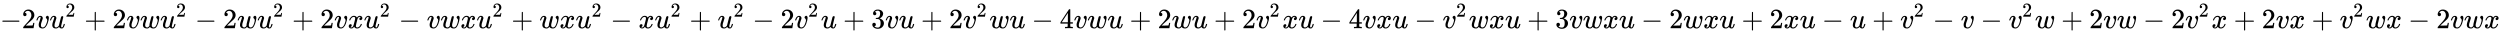
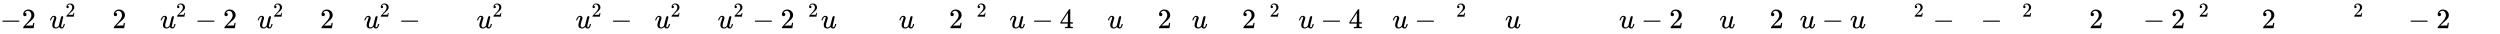
<svg xmlns="http://www.w3.org/2000/svg" xmlns:xlink="http://www.w3.org/1999/xlink" width="207.35ex" height="2.843ex" style="vertical-align: -0.505ex;" viewBox="0 -1006.6 89275.5 1223.9" role="img" focusable="false" aria-labelledby="MathJax-SVG-1-Title">
  <title id="MathJax-SVG-1-Title">{\displaystyle -2vu^{2}+2vwu^{2}-2wu^{2}+2vxu^{2}-vwxu^{2}+wxu^{2}-xu^{2}+u^{2}-2v^{2}u+3vu+2v^{2}wu-4vwu+2wu+2v^{2}xu-4vxu-v^{2}wxu+3vwxu-2wxu+2xu-u+v^{2}-v-v^{2}w+2vw-2v^{2}x+2vx+v^{2}wx-2vwx}</title>
  <defs aria-hidden="true">
    <path stroke-width="1" id="E1-MJMAIN-2212" d="M84 237T84 250T98 270H679Q694 262 694 250T679 230H98Q84 237 84 250Z" />
    <path stroke-width="1" id="E1-MJMAIN-32" d="M109 429Q82 429 66 447T50 491Q50 562 103 614T235 666Q326 666 387 610T449 465Q449 422 429 383T381 315T301 241Q265 210 201 149L142 93L218 92Q375 92 385 97Q392 99 409 186V189H449V186Q448 183 436 95T421 3V0H50V19V31Q50 38 56 46T86 81Q115 113 136 137Q145 147 170 174T204 211T233 244T261 278T284 308T305 340T320 369T333 401T340 431T343 464Q343 527 309 573T212 619Q179 619 154 602T119 569T109 550Q109 549 114 549Q132 549 151 535T170 489Q170 464 154 447T109 429Z" />
-     <path stroke-width="1" id="E1-MJMATHI-76" d="M173 380Q173 405 154 405Q130 405 104 376T61 287Q60 286 59 284T58 281T56 279T53 278T49 278T41 278H27Q21 284 21 287Q21 294 29 316T53 368T97 419T160 441Q202 441 225 417T249 361Q249 344 246 335Q246 329 231 291T200 202T182 113Q182 86 187 69Q200 26 250 26Q287 26 319 60T369 139T398 222T409 277Q409 300 401 317T383 343T365 361T357 383Q357 405 376 424T417 443Q436 443 451 425T467 367Q467 340 455 284T418 159T347 40T241 -11Q177 -11 139 22Q102 54 102 117Q102 148 110 181T151 298Q173 362 173 380Z" />
-     <path stroke-width="1" id="E1-MJMATHI-75" d="M21 287Q21 295 30 318T55 370T99 420T158 442Q204 442 227 417T250 358Q250 340 216 246T182 105Q182 62 196 45T238 27T291 44T328 78L339 95Q341 99 377 247Q407 367 413 387T427 416Q444 431 463 431Q480 431 488 421T496 402L420 84Q419 79 419 68Q419 43 426 35T447 26Q469 29 482 57T512 145Q514 153 532 153Q551 153 551 144Q550 139 549 130T540 98T523 55T498 17T462 -8Q454 -10 438 -10Q372 -10 347 46Q345 45 336 36T318 21T296 6T267 -6T233 -11Q189 -11 155 7Q103 38 103 113Q103 170 138 262T173 379Q173 380 173 381Q173 390 173 393T169 400T158 404H154Q131 404 112 385T82 344T65 302T57 280Q55 278 41 278H27Q21 284 21 287Z" />
-     <path stroke-width="1" id="E1-MJMAIN-2B" d="M56 237T56 250T70 270H369V420L370 570Q380 583 389 583Q402 583 409 568V270H707Q722 262 722 250T707 230H409V-68Q401 -82 391 -82H389H387Q375 -82 369 -68V230H70Q56 237 56 250Z" />
-     <path stroke-width="1" id="E1-MJMATHI-77" d="M580 385Q580 406 599 424T641 443Q659 443 674 425T690 368Q690 339 671 253Q656 197 644 161T609 80T554 12T482 -11Q438 -11 404 5T355 48Q354 47 352 44Q311 -11 252 -11Q226 -11 202 -5T155 14T118 53T104 116Q104 170 138 262T173 379Q173 380 173 381Q173 390 173 393T169 400T158 404H154Q131 404 112 385T82 344T65 302T57 280Q55 278 41 278H27Q21 284 21 287Q21 293 29 315T52 366T96 418T161 441Q204 441 227 416T250 358Q250 340 217 250T184 111Q184 65 205 46T258 26Q301 26 334 87L339 96V119Q339 122 339 128T340 136T341 143T342 152T345 165T348 182T354 206T362 238T373 281Q402 395 406 404Q419 431 449 431Q468 431 475 421T483 402Q483 389 454 274T422 142Q420 131 420 107V100Q420 85 423 71T442 42T487 26Q558 26 600 148Q609 171 620 213T632 273Q632 306 619 325T593 357T580 385Z" />
-     <path stroke-width="1" id="E1-MJMATHI-78" d="M52 289Q59 331 106 386T222 442Q257 442 286 424T329 379Q371 442 430 442Q467 442 494 420T522 361Q522 332 508 314T481 292T458 288Q439 288 427 299T415 328Q415 374 465 391Q454 404 425 404Q412 404 406 402Q368 386 350 336Q290 115 290 78Q290 50 306 38T341 26Q378 26 414 59T463 140Q466 150 469 151T485 153H489Q504 153 504 145Q504 144 502 134Q486 77 440 33T333 -11Q263 -11 227 52Q186 -10 133 -10H127Q78 -10 57 16T35 71Q35 103 54 123T99 143Q142 143 142 101Q142 81 130 66T107 46T94 41L91 40Q91 39 97 36T113 29T132 26Q168 26 194 71Q203 87 217 139T245 247T261 313Q266 340 266 352Q266 380 251 392T217 404Q177 404 142 372T93 290Q91 281 88 280T72 278H58Q52 284 52 289Z" />
-     <path stroke-width="1" id="E1-MJMAIN-33" d="M127 463Q100 463 85 480T69 524Q69 579 117 622T233 665Q268 665 277 664Q351 652 390 611T430 522Q430 470 396 421T302 350L299 348Q299 347 308 345T337 336T375 315Q457 262 457 175Q457 96 395 37T238 -22Q158 -22 100 21T42 130Q42 158 60 175T105 193Q133 193 151 175T169 130Q169 119 166 110T159 94T148 82T136 74T126 70T118 67L114 66Q165 21 238 21Q293 21 321 74Q338 107 338 175V195Q338 290 274 322Q259 328 213 329L171 330L168 332Q166 335 166 348Q166 366 174 366Q202 366 232 371Q266 376 294 413T322 525V533Q322 590 287 612Q265 626 240 626Q208 626 181 615T143 592T132 580H135Q138 579 143 578T153 573T165 566T175 555T183 540T186 520Q186 498 172 481T127 463Z" />
+     <path stroke-width="1" id="E1-MJMATHI-75" d="M21 287Q21 295 30 318T55 370T99 420T158 442Q204 442 227 417T250 358Q250 340 216 246T182 105Q182 62 196 45T238 27T291 44T328 78L339 95Q341 99 377 247Q407 367 413 387T427 416Q444 431 463 431Q480 431 488 421T496 402L420 84Q419 79 419 68Q419 43 426 35Q469 29 482 57T512 145Q514 153 532 153Q551 153 551 144Q550 139 549 130T540 98T523 55T498 17T462 -8Q454 -10 438 -10Q372 -10 347 46Q345 45 336 36T318 21T296 6T267 -6T233 -11Q189 -11 155 7Q103 38 103 113Q103 170 138 262T173 379Q173 380 173 381Q173 390 173 393T169 400T158 404H154Q131 404 112 385T82 344T65 302T57 280Q55 278 41 278H27Q21 284 21 287Z" />
    <path stroke-width="1" id="E1-MJMAIN-34" d="M462 0Q444 3 333 3Q217 3 199 0H190V46H221Q241 46 248 46T265 48T279 53T286 61Q287 63 287 115V165H28V211L179 442Q332 674 334 675Q336 677 355 677H373L379 671V211H471V165H379V114Q379 73 379 66T385 54Q393 47 442 46H471V0H462ZM293 211V545L74 212L183 211H293Z" />
  </defs>
  <g stroke="currentColor" fill="currentColor" stroke-width="0" transform="matrix(1 0 0 -1 0 0)" aria-hidden="true">
    <use xlink:href="#E1-MJMAIN-2212" x="0" y="0" />
    <use xlink:href="#E1-MJMAIN-32" x="778" y="0" />
    <use xlink:href="#E1-MJMATHI-76" x="1279" y="0" />
    <g transform="translate(1764,0)">
      <use xlink:href="#E1-MJMATHI-75" x="0" y="0" />
      <use transform="scale(0.707)" xlink:href="#E1-MJMAIN-32" x="809" y="583" />
    </g>
    <use xlink:href="#E1-MJMAIN-2B" x="3013" y="0" />
    <use xlink:href="#E1-MJMAIN-32" x="4013" y="0" />
    <use xlink:href="#E1-MJMATHI-76" x="4514" y="0" />
    <use xlink:href="#E1-MJMATHI-77" x="4999" y="0" />
    <g transform="translate(5716,0)">
      <use xlink:href="#E1-MJMATHI-75" x="0" y="0" />
      <use transform="scale(0.707)" xlink:href="#E1-MJMAIN-32" x="809" y="583" />
    </g>
    <use xlink:href="#E1-MJMAIN-2212" x="6964" y="0" />
    <use xlink:href="#E1-MJMAIN-32" x="7965" y="0" />
    <use xlink:href="#E1-MJMATHI-77" x="8466" y="0" />
    <g transform="translate(9182,0)">
      <use xlink:href="#E1-MJMATHI-75" x="0" y="0" />
      <use transform="scale(0.707)" xlink:href="#E1-MJMAIN-32" x="809" y="583" />
    </g>
    <use xlink:href="#E1-MJMAIN-2B" x="10431" y="0" />
    <use xlink:href="#E1-MJMAIN-32" x="11432" y="0" />
    <use xlink:href="#E1-MJMATHI-76" x="11932" y="0" />
    <use xlink:href="#E1-MJMATHI-78" x="12418" y="0" />
    <g transform="translate(12990,0)">
      <use xlink:href="#E1-MJMATHI-75" x="0" y="0" />
      <use transform="scale(0.707)" xlink:href="#E1-MJMAIN-32" x="809" y="583" />
    </g>
    <use xlink:href="#E1-MJMAIN-2212" x="14239" y="0" />
    <use xlink:href="#E1-MJMATHI-76" x="15239" y="0" />
    <use xlink:href="#E1-MJMATHI-77" x="15725" y="0" />
    <use xlink:href="#E1-MJMATHI-78" x="16441" y="0" />
    <g transform="translate(17014,0)">
      <use xlink:href="#E1-MJMATHI-75" x="0" y="0" />
      <use transform="scale(0.707)" xlink:href="#E1-MJMAIN-32" x="809" y="583" />
    </g>
    <use xlink:href="#E1-MJMAIN-2B" x="18263" y="0" />
    <use xlink:href="#E1-MJMATHI-77" x="19263" y="0" />
    <use xlink:href="#E1-MJMATHI-78" x="19980" y="0" />
    <g transform="translate(20552,0)">
      <use xlink:href="#E1-MJMATHI-75" x="0" y="0" />
      <use transform="scale(0.707)" xlink:href="#E1-MJMAIN-32" x="809" y="583" />
    </g>
    <use xlink:href="#E1-MJMAIN-2212" x="21801" y="0" />
    <use xlink:href="#E1-MJMATHI-78" x="22802" y="0" />
    <g transform="translate(23374,0)">
      <use xlink:href="#E1-MJMATHI-75" x="0" y="0" />
      <use transform="scale(0.707)" xlink:href="#E1-MJMAIN-32" x="809" y="583" />
    </g>
    <use xlink:href="#E1-MJMAIN-2B" x="24623" y="0" />
    <g transform="translate(25623,0)">
      <use xlink:href="#E1-MJMATHI-75" x="0" y="0" />
      <use transform="scale(0.707)" xlink:href="#E1-MJMAIN-32" x="809" y="583" />
    </g>
    <use xlink:href="#E1-MJMAIN-2212" x="26872" y="0" />
    <use xlink:href="#E1-MJMAIN-32" x="27873" y="0" />
    <g transform="translate(28373,0)">
      <use xlink:href="#E1-MJMATHI-76" x="0" y="0" />
      <use transform="scale(0.707)" xlink:href="#E1-MJMAIN-32" x="686" y="583" />
    </g>
    <use xlink:href="#E1-MJMATHI-75" x="29313" y="0" />
    <use xlink:href="#E1-MJMAIN-2B" x="30107" y="0" />
    <use xlink:href="#E1-MJMAIN-33" x="31108" y="0" />
    <use xlink:href="#E1-MJMATHI-76" x="31609" y="0" />
    <use xlink:href="#E1-MJMATHI-75" x="32094" y="0" />
    <use xlink:href="#E1-MJMAIN-2B" x="32889" y="0" />
    <use xlink:href="#E1-MJMAIN-32" x="33890" y="0" />
    <g transform="translate(34390,0)">
      <use xlink:href="#E1-MJMATHI-76" x="0" y="0" />
      <use transform="scale(0.707)" xlink:href="#E1-MJMAIN-32" x="686" y="583" />
    </g>
    <use xlink:href="#E1-MJMATHI-77" x="35330" y="0" />
    <use xlink:href="#E1-MJMATHI-75" x="36046" y="0" />
    <use xlink:href="#E1-MJMAIN-2212" x="36841" y="0" />
    <use xlink:href="#E1-MJMAIN-34" x="37841" y="0" />
    <use xlink:href="#E1-MJMATHI-76" x="38342" y="0" />
    <use xlink:href="#E1-MJMATHI-77" x="38827" y="0" />
    <use xlink:href="#E1-MJMATHI-75" x="39544" y="0" />
    <use xlink:href="#E1-MJMAIN-2B" x="40339" y="0" />
    <use xlink:href="#E1-MJMAIN-32" x="41339" y="0" />
    <use xlink:href="#E1-MJMATHI-77" x="41840" y="0" />
    <use xlink:href="#E1-MJMATHI-75" x="42556" y="0" />
    <use xlink:href="#E1-MJMAIN-2B" x="43351" y="0" />
    <use xlink:href="#E1-MJMAIN-32" x="44352" y="0" />
    <g transform="translate(44852,0)">
      <use xlink:href="#E1-MJMATHI-76" x="0" y="0" />
      <use transform="scale(0.707)" xlink:href="#E1-MJMAIN-32" x="686" y="583" />
    </g>
    <use xlink:href="#E1-MJMATHI-78" x="45792" y="0" />
    <use xlink:href="#E1-MJMATHI-75" x="46364" y="0" />
    <use xlink:href="#E1-MJMAIN-2212" x="47159" y="0" />
    <use xlink:href="#E1-MJMAIN-34" x="48160" y="0" />
    <use xlink:href="#E1-MJMATHI-76" x="48660" y="0" />
    <use xlink:href="#E1-MJMATHI-78" x="49146" y="0" />
    <use xlink:href="#E1-MJMATHI-75" x="49718" y="0" />
    <use xlink:href="#E1-MJMAIN-2212" x="50513" y="0" />
    <g transform="translate(51514,0)">
      <use xlink:href="#E1-MJMATHI-76" x="0" y="0" />
      <use transform="scale(0.707)" xlink:href="#E1-MJMAIN-32" x="686" y="583" />
    </g>
    <use xlink:href="#E1-MJMATHI-77" x="52453" y="0" />
    <use xlink:href="#E1-MJMATHI-78" x="53170" y="0" />
    <use xlink:href="#E1-MJMATHI-75" x="53742" y="0" />
    <use xlink:href="#E1-MJMAIN-2B" x="54537" y="0" />
    <use xlink:href="#E1-MJMAIN-33" x="55537" y="0" />
    <use xlink:href="#E1-MJMATHI-76" x="56038" y="0" />
    <use xlink:href="#E1-MJMATHI-77" x="56523" y="0" />
    <use xlink:href="#E1-MJMATHI-78" x="57240" y="0" />
    <use xlink:href="#E1-MJMATHI-75" x="57812" y="0" />
    <use xlink:href="#E1-MJMAIN-2212" x="58607" y="0" />
    <use xlink:href="#E1-MJMAIN-32" x="59608" y="0" />
    <use xlink:href="#E1-MJMATHI-77" x="60108" y="0" />
    <use xlink:href="#E1-MJMATHI-78" x="60825" y="0" />
    <use xlink:href="#E1-MJMATHI-75" x="61397" y="0" />
    <use xlink:href="#E1-MJMAIN-2B" x="62192" y="0" />
    <use xlink:href="#E1-MJMAIN-32" x="63193" y="0" />
    <use xlink:href="#E1-MJMATHI-78" x="63693" y="0" />
    <use xlink:href="#E1-MJMATHI-75" x="64266" y="0" />
    <use xlink:href="#E1-MJMAIN-2212" x="65061" y="0" />
    <use xlink:href="#E1-MJMATHI-75" x="66061" y="0" />
    <use xlink:href="#E1-MJMAIN-2B" x="66856" y="0" />
    <g transform="translate(67857,0)">
      <use xlink:href="#E1-MJMATHI-76" x="0" y="0" />
      <use transform="scale(0.707)" xlink:href="#E1-MJMAIN-32" x="686" y="583" />
    </g>
    <use xlink:href="#E1-MJMAIN-2212" x="69018" y="0" />
    <use xlink:href="#E1-MJMATHI-76" x="70019" y="0" />
    <use xlink:href="#E1-MJMAIN-2212" x="70727" y="0" />
    <g transform="translate(71728,0)">
      <use xlink:href="#E1-MJMATHI-76" x="0" y="0" />
      <use transform="scale(0.707)" xlink:href="#E1-MJMAIN-32" x="686" y="583" />
    </g>
    <use xlink:href="#E1-MJMATHI-77" x="72667" y="0" />
    <use xlink:href="#E1-MJMAIN-2B" x="73606" y="0" />
    <use xlink:href="#E1-MJMAIN-32" x="74606" y="0" />
    <use xlink:href="#E1-MJMATHI-76" x="75107" y="0" />
    <use xlink:href="#E1-MJMATHI-77" x="75592" y="0" />
    <use xlink:href="#E1-MJMAIN-2212" x="76531" y="0" />
    <use xlink:href="#E1-MJMAIN-32" x="77532" y="0" />
    <g transform="translate(78032,0)">
      <use xlink:href="#E1-MJMATHI-76" x="0" y="0" />
      <use transform="scale(0.707)" xlink:href="#E1-MJMAIN-32" x="686" y="583" />
    </g>
    <use xlink:href="#E1-MJMATHI-78" x="78972" y="0" />
    <use xlink:href="#E1-MJMAIN-2B" x="79766" y="0" />
    <use xlink:href="#E1-MJMAIN-32" x="80767" y="0" />
    <use xlink:href="#E1-MJMATHI-76" x="81268" y="0" />
    <use xlink:href="#E1-MJMATHI-78" x="81753" y="0" />
    <use xlink:href="#E1-MJMAIN-2B" x="82548" y="0" />
    <g transform="translate(83549,0)">
      <use xlink:href="#E1-MJMATHI-76" x="0" y="0" />
      <use transform="scale(0.707)" xlink:href="#E1-MJMAIN-32" x="686" y="583" />
    </g>
    <use xlink:href="#E1-MJMATHI-77" x="84488" y="0" />
    <use xlink:href="#E1-MJMATHI-78" x="85205" y="0" />
    <use xlink:href="#E1-MJMAIN-2212" x="85999" y="0" />
    <use xlink:href="#E1-MJMAIN-32" x="87000" y="0" />
    <use xlink:href="#E1-MJMATHI-76" x="87501" y="0" />
    <use xlink:href="#E1-MJMATHI-77" x="87986" y="0" />
    <use xlink:href="#E1-MJMATHI-78" x="88703" y="0" />
  </g>
</svg>